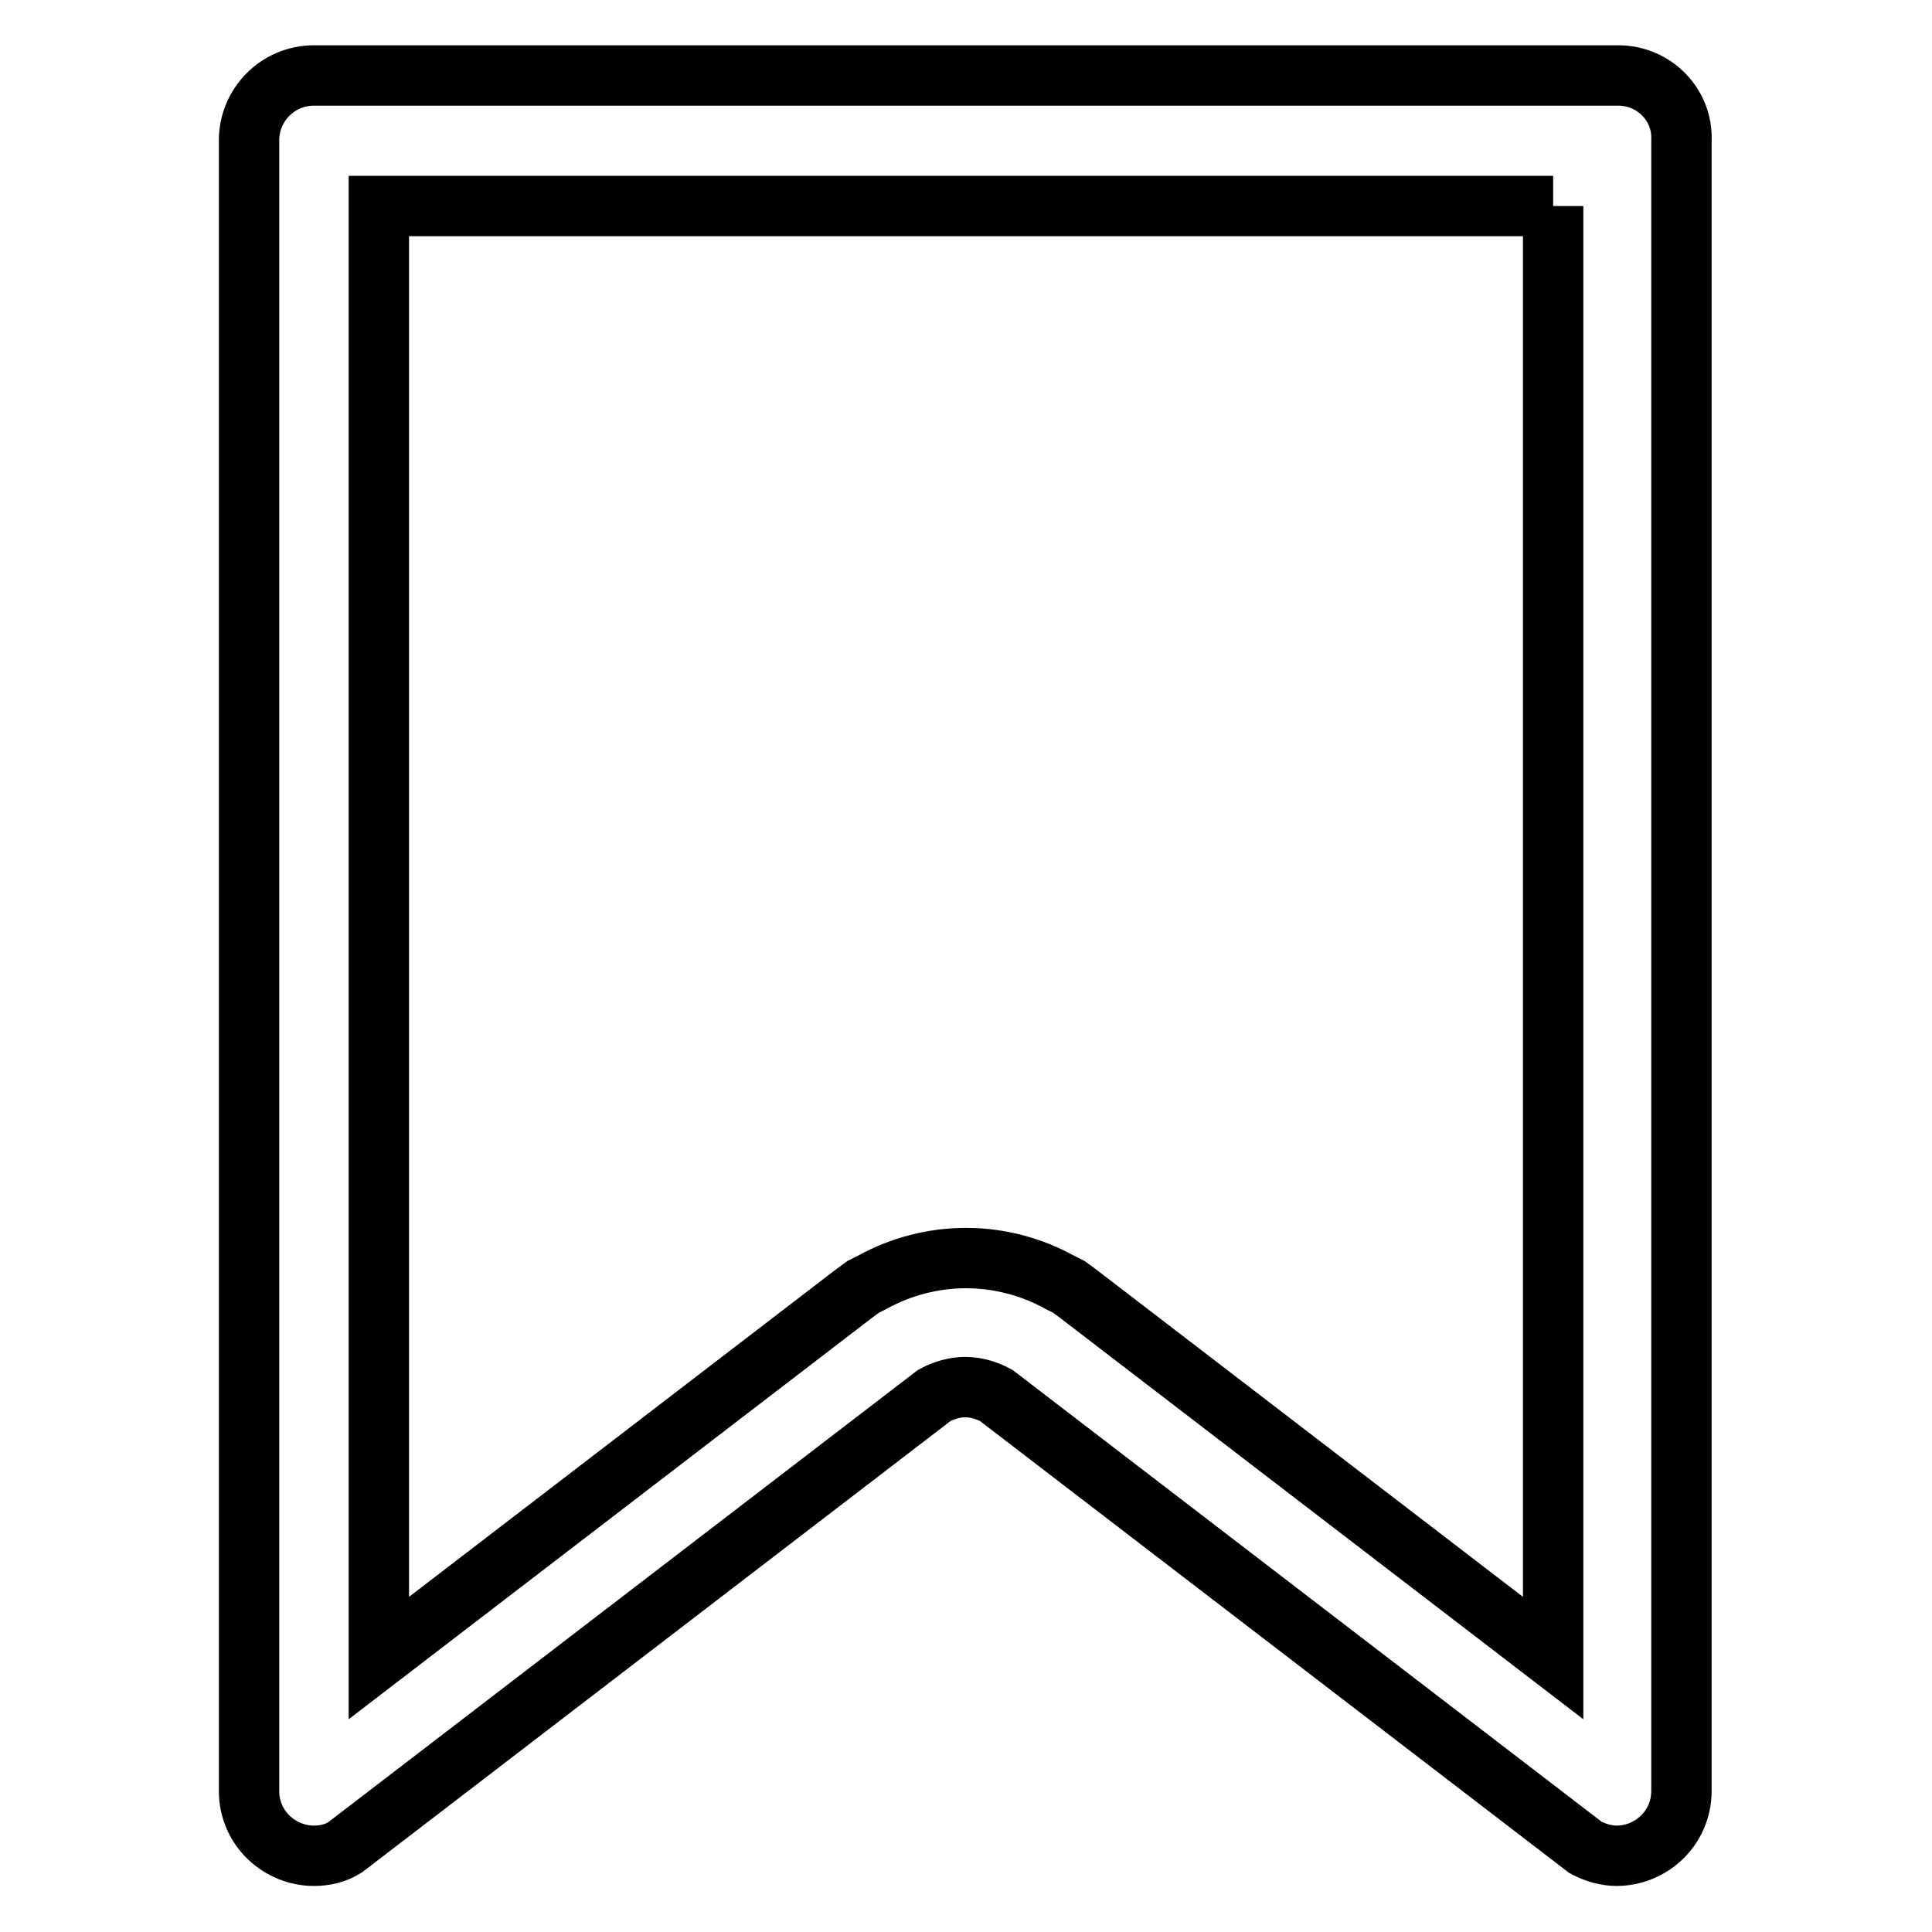
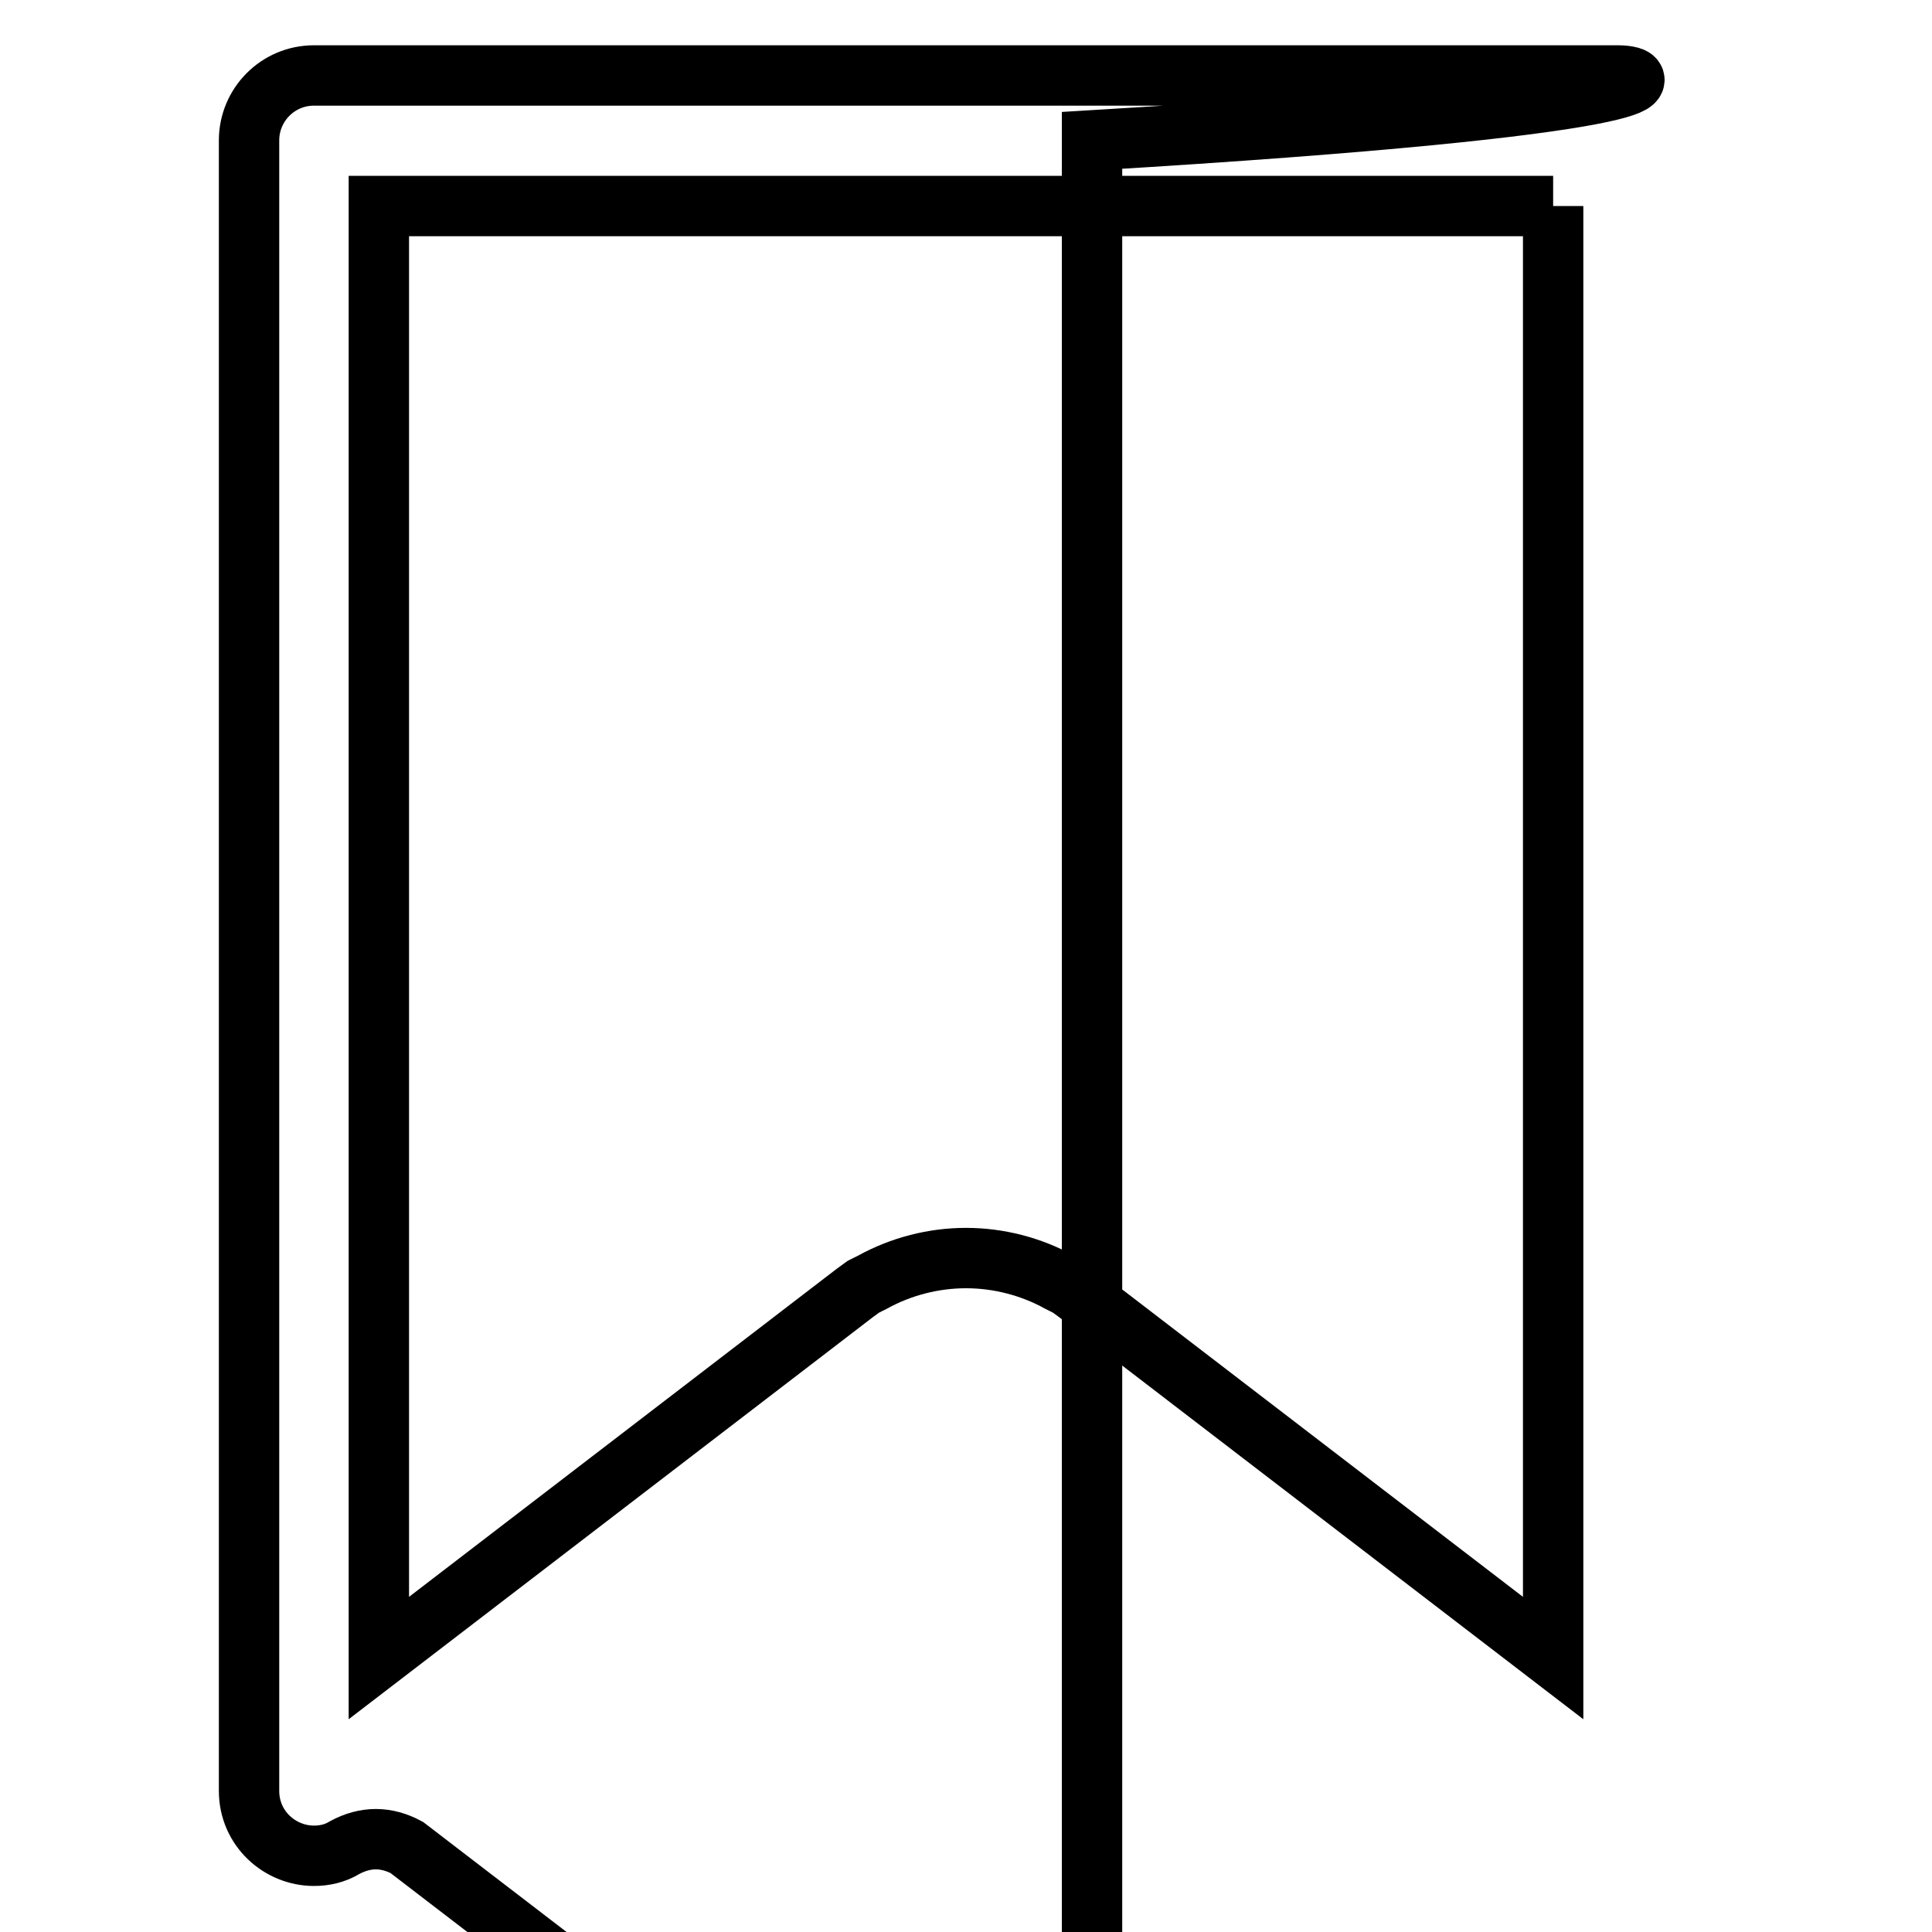
<svg xmlns="http://www.w3.org/2000/svg" version="1.1" x="0px" y="0px" viewBox="0 0 256 256" enable-background="new 0 0 256 256" xml:space="preserve">
  <g>
-     <path stroke-width="8" fill-opacity="0" stroke="#000000" d="M205.8,27.3v192.4l-63.1-48.4l-1.1-0.8l-1.2-0.6c-3.8-2.1-8.1-3.2-12.4-3.2s-8.6,1.1-12.4,3.2l-1.2,0.6 l-1.1,0.8l-63.1,48.4V27.3H205.8 M214.4,10H41.6c-4.8,0-8.6,3.9-8.6,8.6v218.7c0,5,4.1,8.6,8.6,8.6c1.4,0,2.8-0.3,4.1-1.1 l78.1-59.9c1.3-0.7,2.7-1.1,4.1-1.1s2.8,0.4,4.1,1.1l78.1,59.9c1.3,0.7,2.8,1.1,4.1,1.1c4.5,0,8.6-3.6,8.6-8.6V18.6 C223,13.9,219.2,10,214.4,10L214.4,10z" />
+     <path stroke-width="8" fill-opacity="0" stroke="#000000" d="M205.8,27.3v192.4l-63.1-48.4l-1.1-0.8l-1.2-0.6c-3.8-2.1-8.1-3.2-12.4-3.2s-8.6,1.1-12.4,3.2l-1.2,0.6 l-1.1,0.8l-63.1,48.4V27.3H205.8 M214.4,10H41.6c-4.8,0-8.6,3.9-8.6,8.6v218.7c0,5,4.1,8.6,8.6,8.6c1.4,0,2.8-0.3,4.1-1.1 c1.3-0.7,2.7-1.1,4.1-1.1s2.8,0.4,4.1,1.1l78.1,59.9c1.3,0.7,2.8,1.1,4.1,1.1c4.5,0,8.6-3.6,8.6-8.6V18.6 C223,13.9,219.2,10,214.4,10L214.4,10z" />
  </g>
</svg>